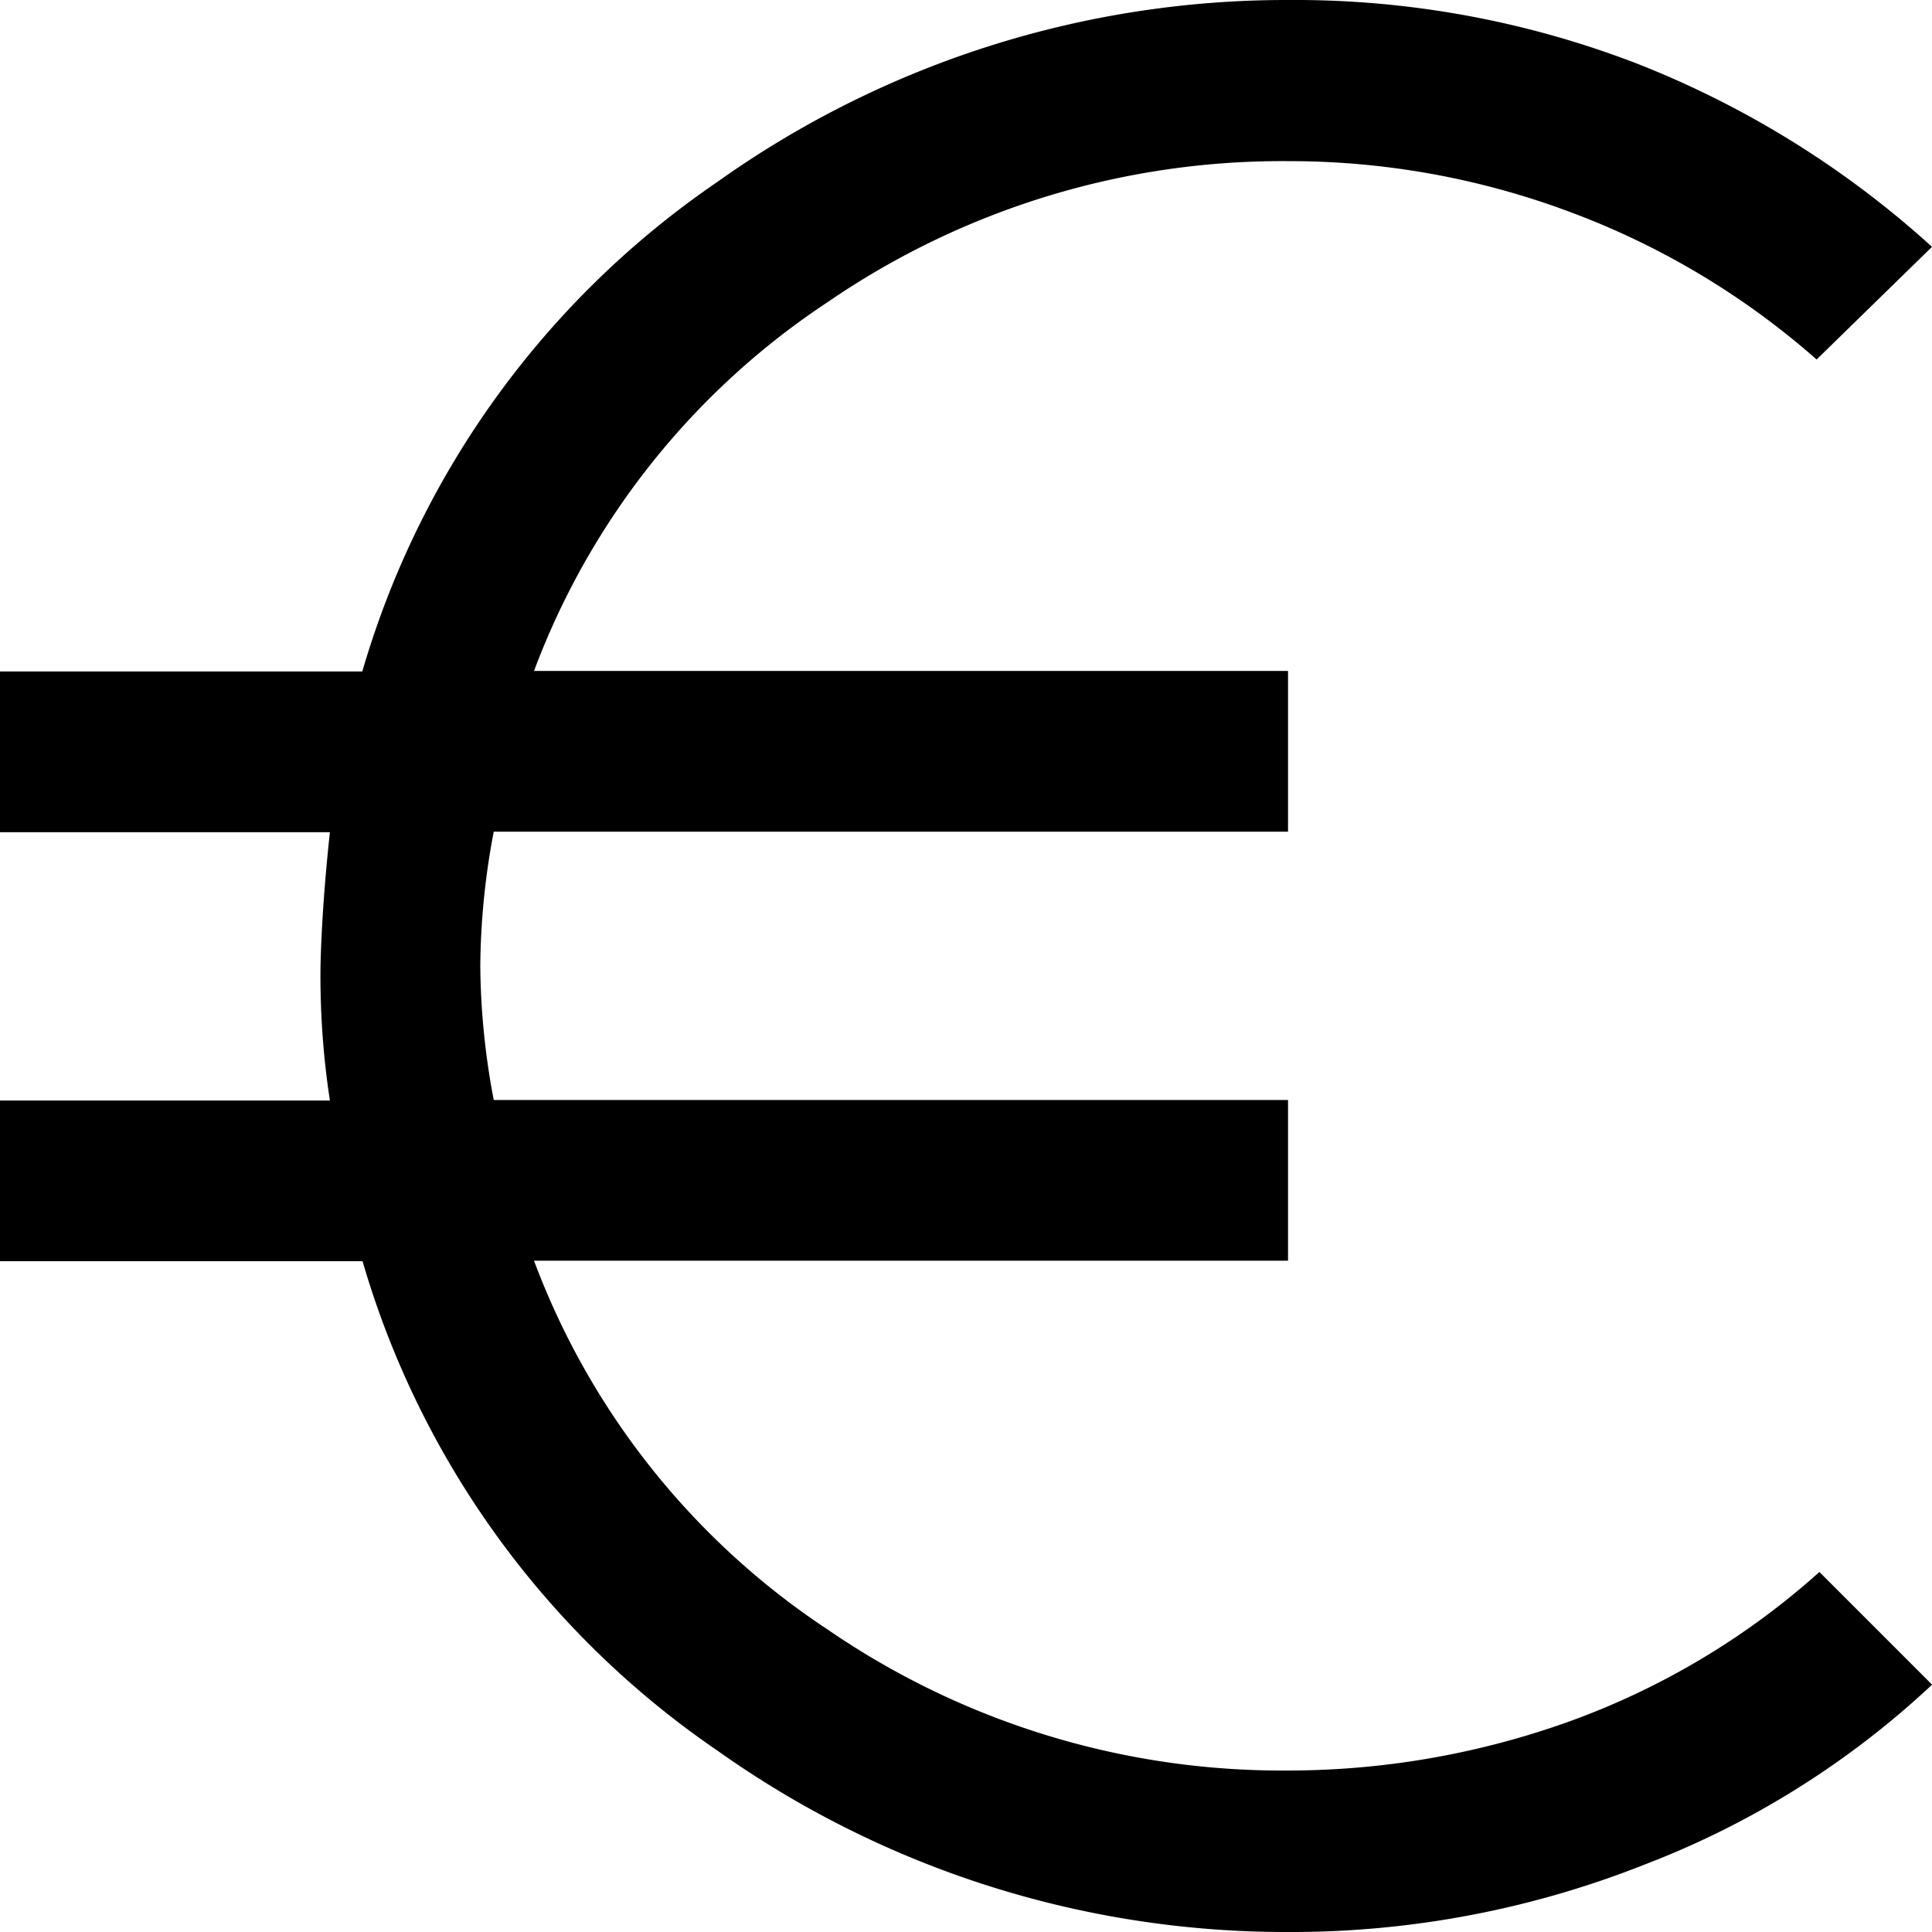
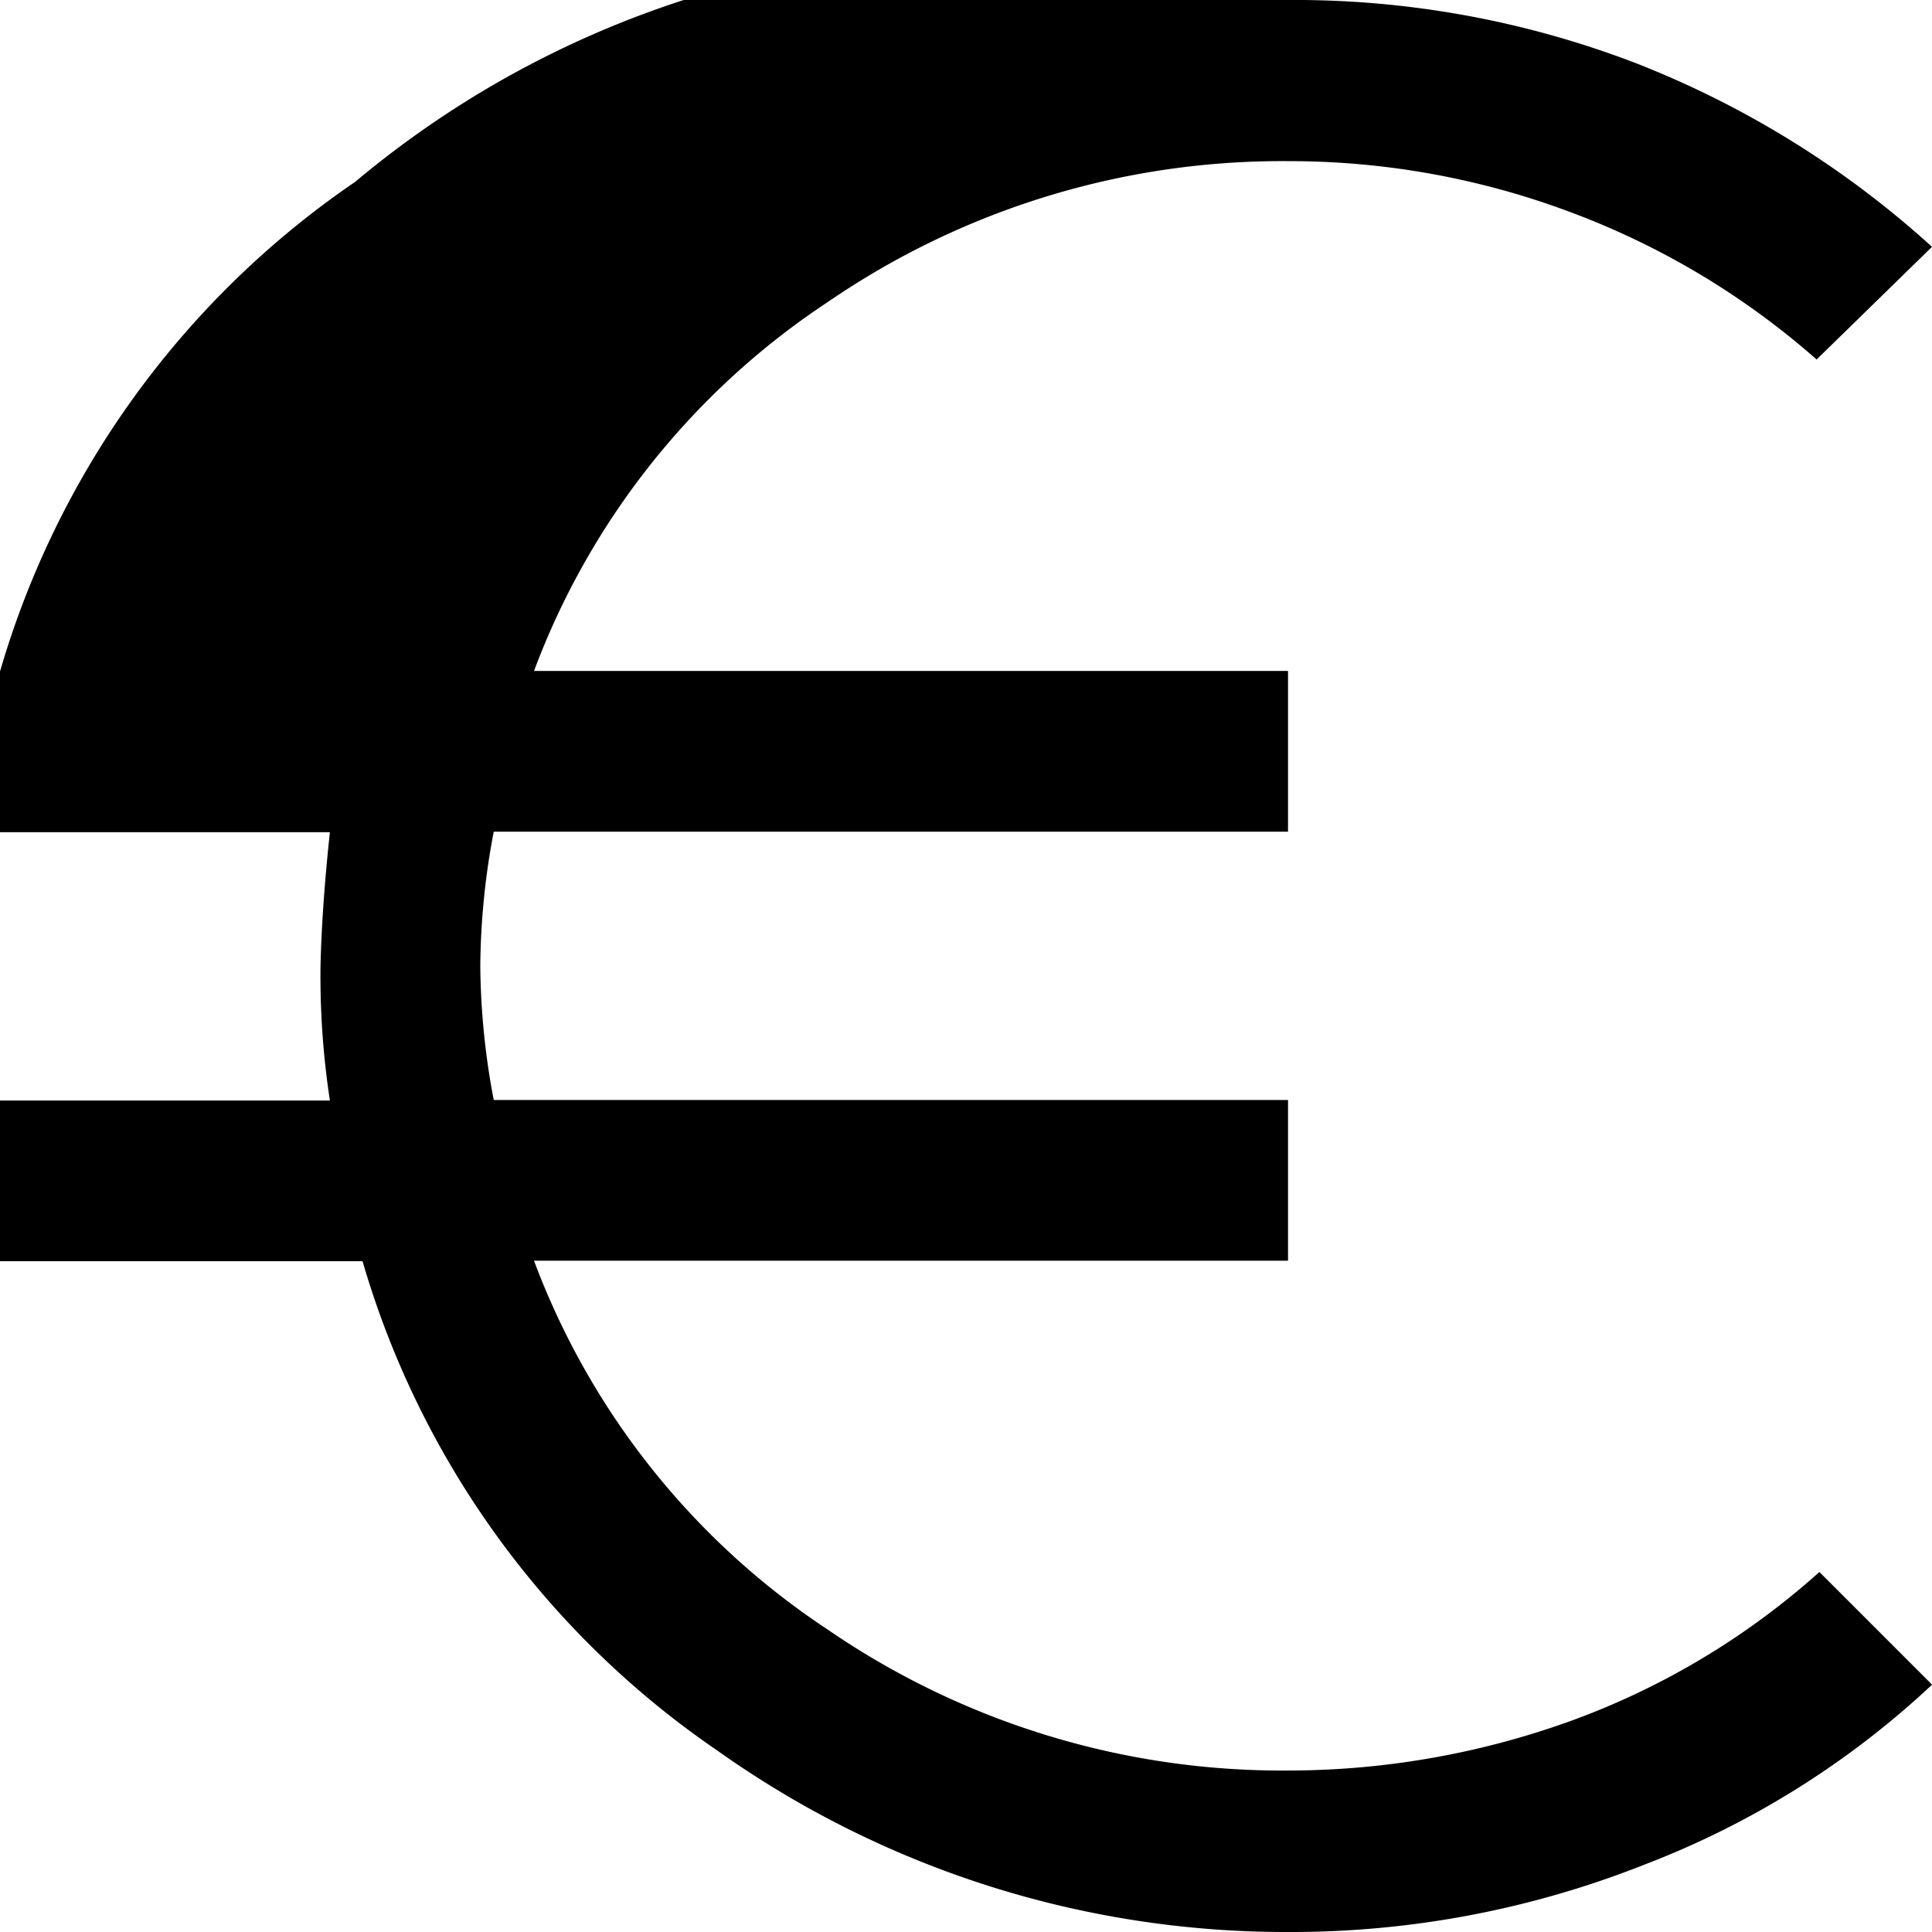
<svg xmlns="http://www.w3.org/2000/svg" width="22.84" height="22.84" viewBox="0 0 22.84 22.84">
-   <path id="euro_FILL0_wght400_GRAD0_opsz48" d="M135.227-817.16a11.6,11.6,0,0,1-6.741-2.141,10.59,10.59,0,0,1-4.2-5.789H120v-1.9h3.9a9.766,9.766,0,0,1-.111-1.586q.016-.7.111-1.586H120v-1.9h4.283a10.59,10.59,0,0,1,4.2-5.789A11.6,11.6,0,0,1,135.227-840a11.247,11.247,0,0,1,4.108.745,11.356,11.356,0,0,1,3.505,2.173l-1.364,1.332a9.32,9.32,0,0,0-2.918-1.745,9.468,9.468,0,0,0-3.331-.6,9.49,9.49,0,0,0-5.44,1.665,9,9,0,0,0-3.474,4.362h8.914v1.9h-9.39a8.751,8.751,0,0,0-.159,1.586,8.751,8.751,0,0,0,.159,1.586h9.39v1.9h-8.914a9,9,0,0,0,3.474,4.362,9.49,9.49,0,0,0,5.44,1.665,9.847,9.847,0,0,0,3.3-.571,9.009,9.009,0,0,0,2.982-1.776l1.332,1.332a10.412,10.412,0,0,1-3.394,2.125A11.334,11.334,0,0,1,135.227-817.16Z" transform="translate(-120 840)" />
+   <path id="euro_FILL0_wght400_GRAD0_opsz48" d="M135.227-817.16a11.6,11.6,0,0,1-6.741-2.141,10.59,10.59,0,0,1-4.2-5.789H120v-1.9h3.9a9.766,9.766,0,0,1-.111-1.586q.016-.7.111-1.586H120v-1.9a10.59,10.59,0,0,1,4.2-5.789A11.6,11.6,0,0,1,135.227-840a11.247,11.247,0,0,1,4.108.745,11.356,11.356,0,0,1,3.505,2.173l-1.364,1.332a9.32,9.32,0,0,0-2.918-1.745,9.468,9.468,0,0,0-3.331-.6,9.49,9.49,0,0,0-5.44,1.665,9,9,0,0,0-3.474,4.362h8.914v1.9h-9.39a8.751,8.751,0,0,0-.159,1.586,8.751,8.751,0,0,0,.159,1.586h9.39v1.9h-8.914a9,9,0,0,0,3.474,4.362,9.49,9.49,0,0,0,5.44,1.665,9.847,9.847,0,0,0,3.3-.571,9.009,9.009,0,0,0,2.982-1.776l1.332,1.332a10.412,10.412,0,0,1-3.394,2.125A11.334,11.334,0,0,1,135.227-817.16Z" transform="translate(-120 840)" />
</svg>